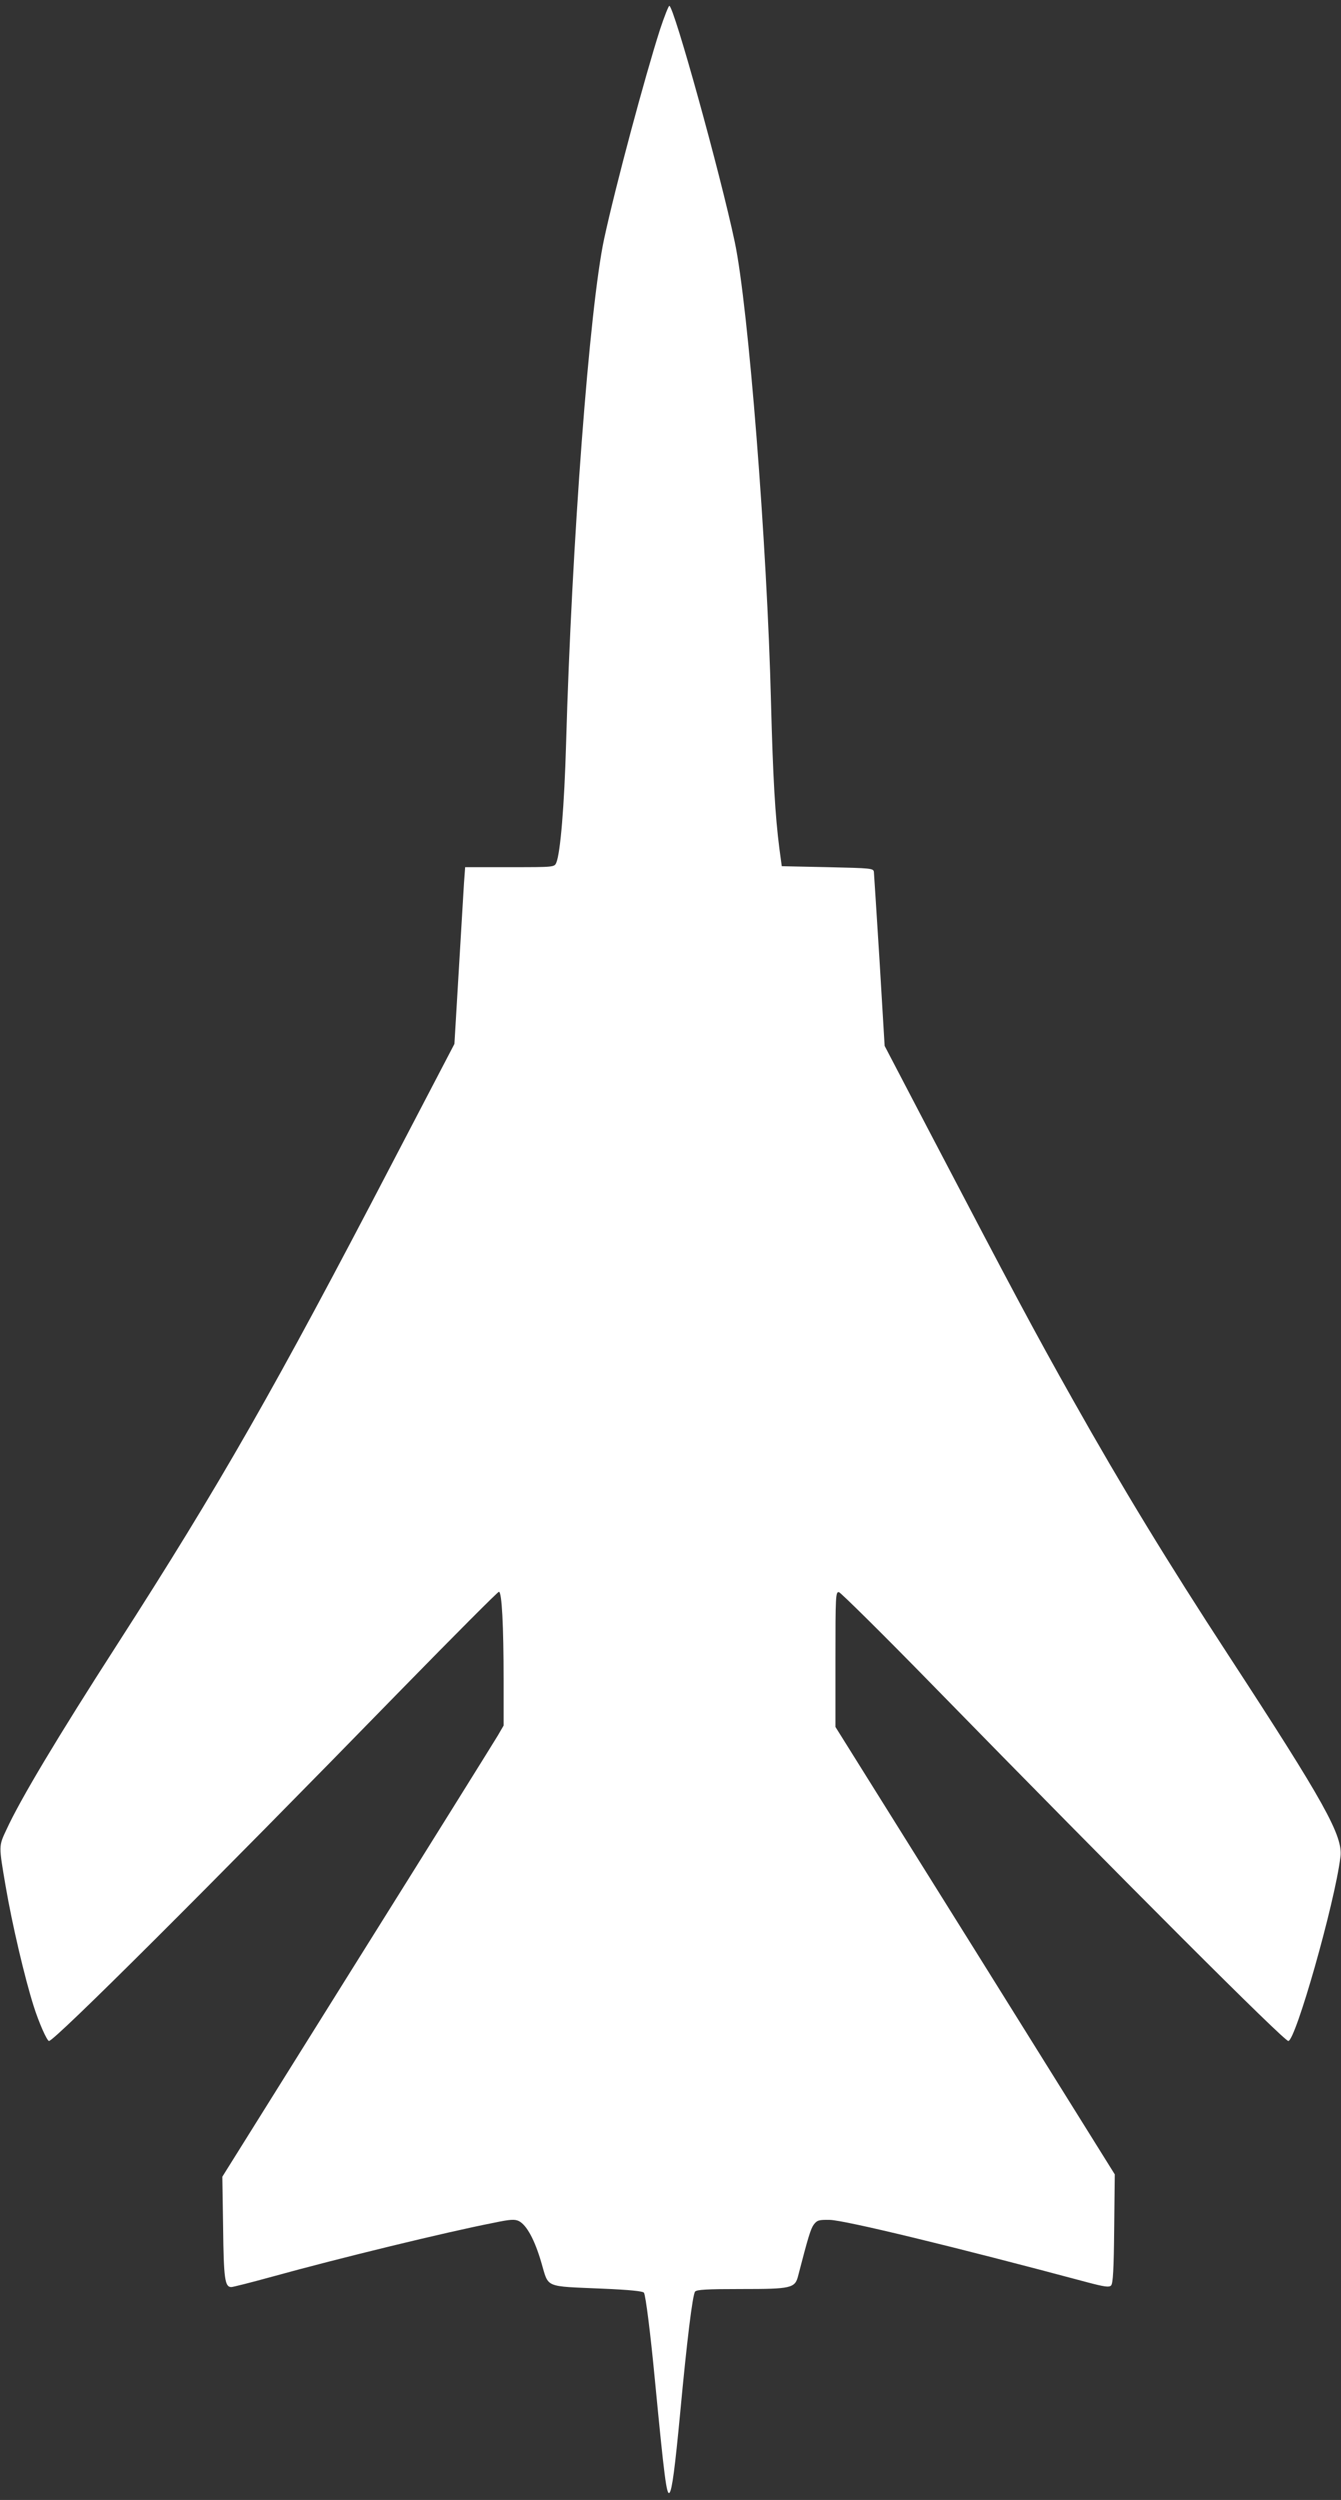
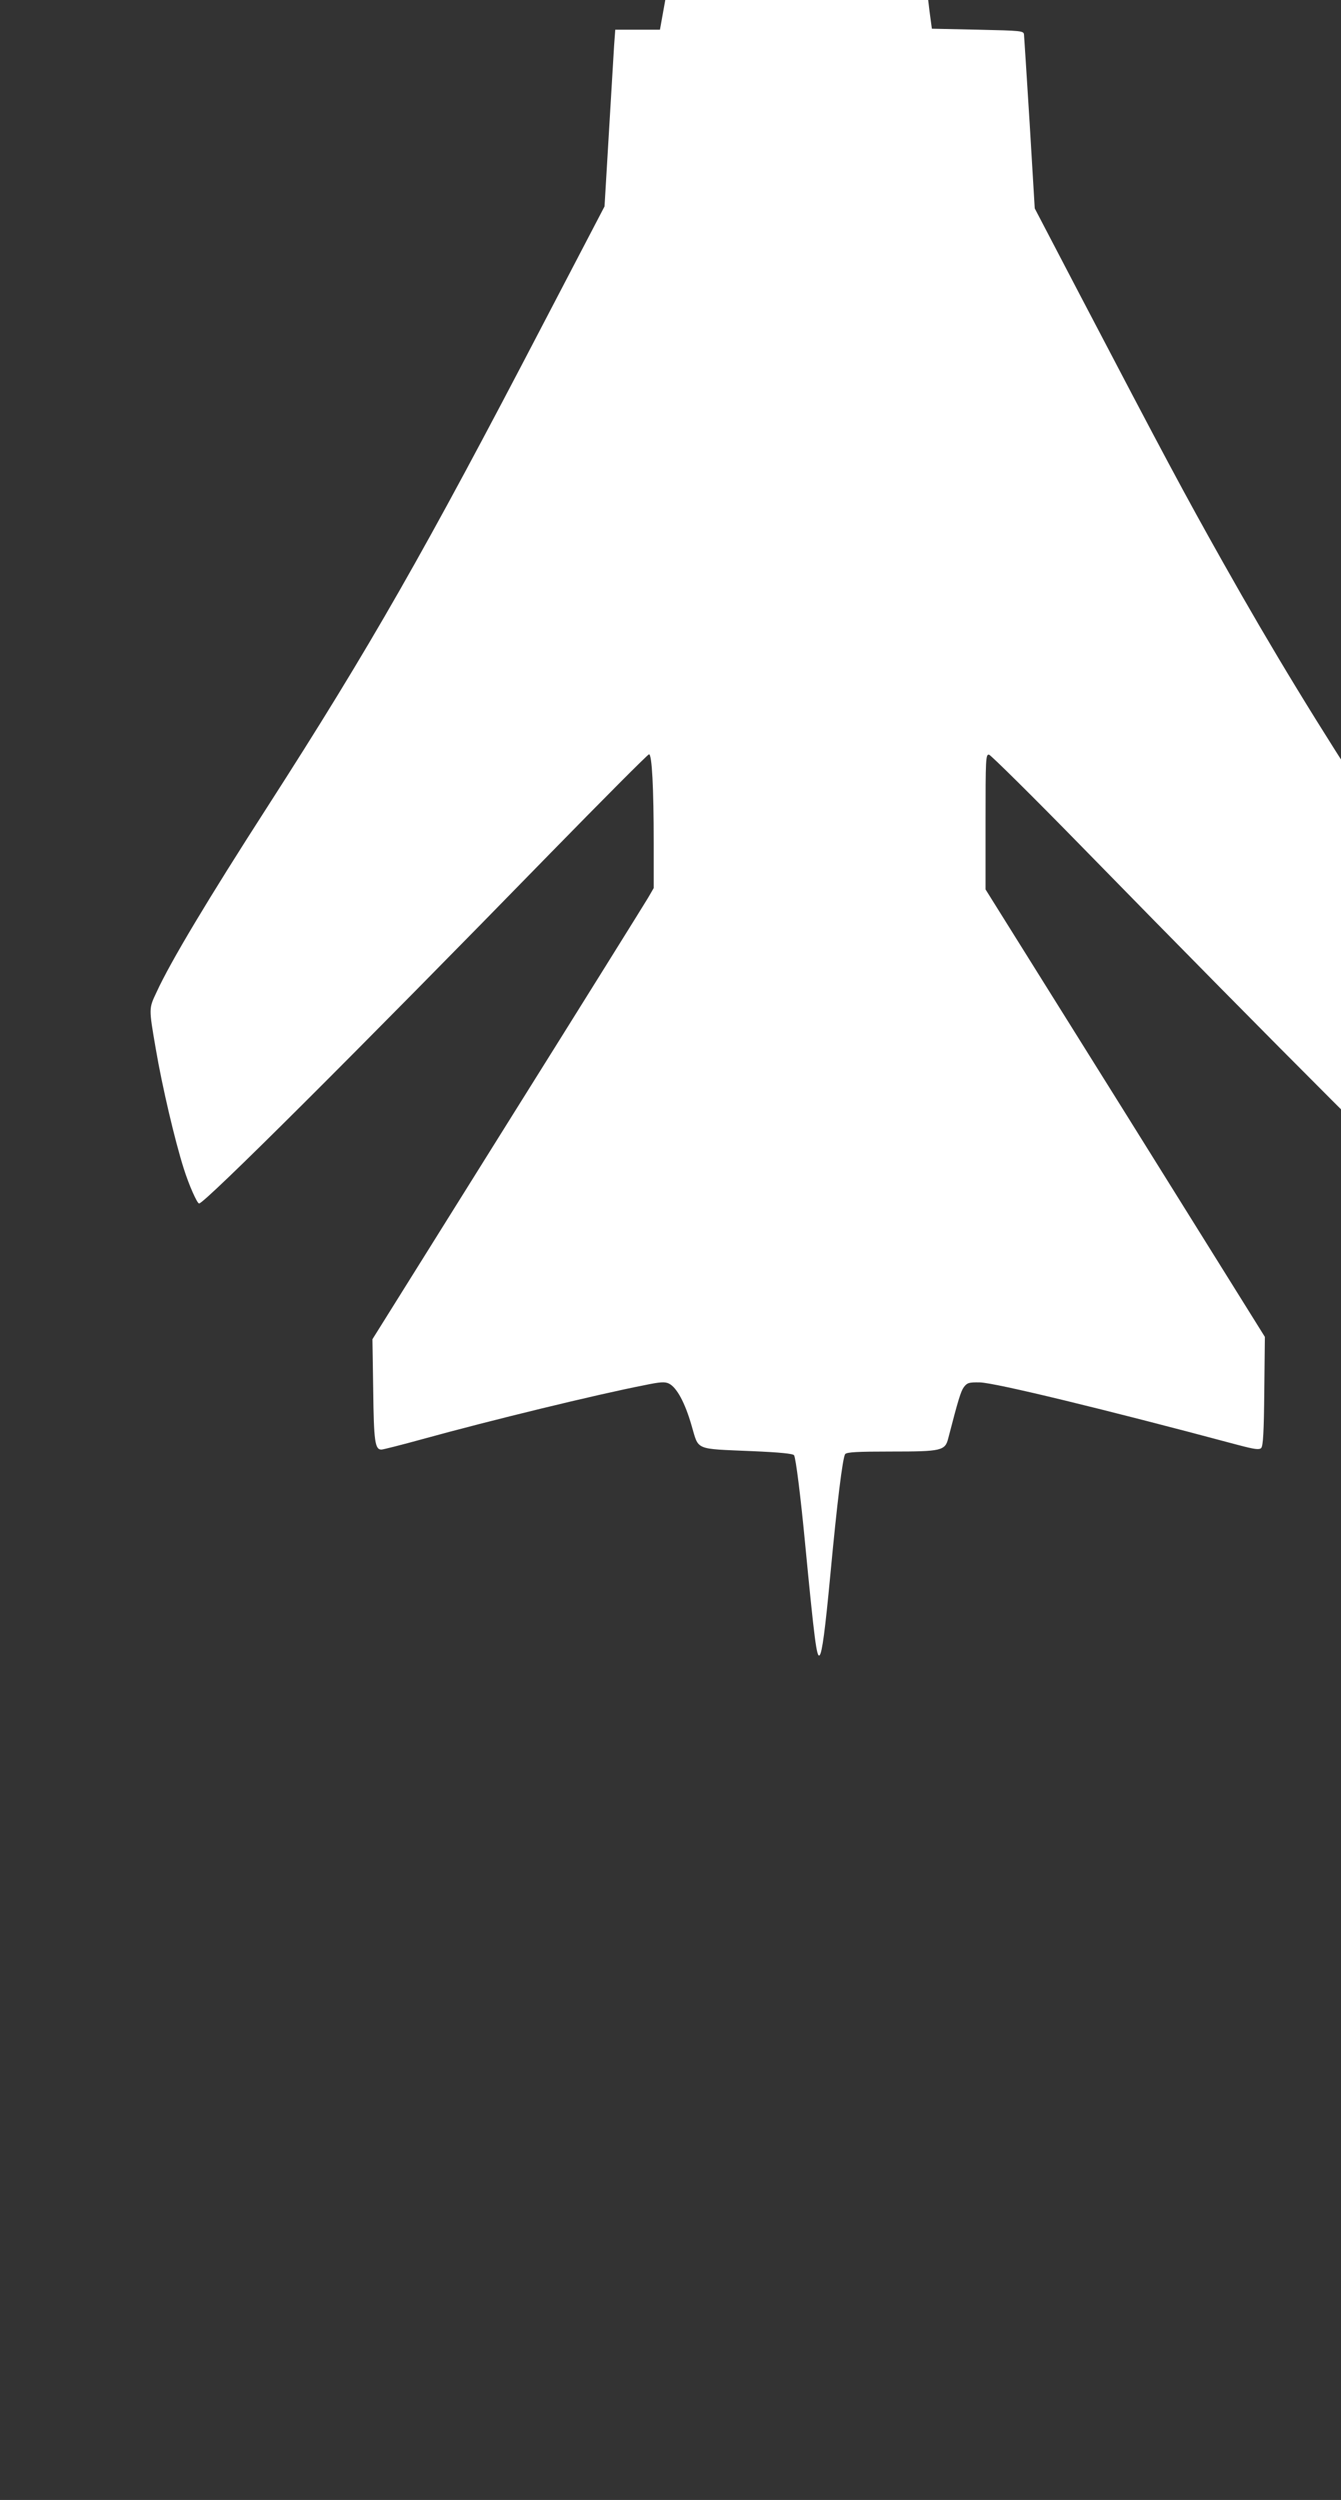
<svg xmlns="http://www.w3.org/2000/svg" version="1.0" width="687pt" height="1280pt" viewBox="0 0 687 1280" preserveAspectRatio="xMidYMid meet">
  <rect x="0" y="0" width="687" height="1280" fill="#333333" stroke="none" />
  <g transform="translate(0,1280) scale(0.1,-0.1)" fill="#ffffff" stroke="none">
-     <path d="M3381 12648 c-77 -240 -228 -802 -286 -1071 -75 -350 -166 -1556 -195 -2587 -9 -315 -29 -557 -50 -607 -10 -23 -11 -23 -238 -23 l-229 0 -6 -82 c-3 -46 -15 -249 -27 -453 l-22 -370 -316 -605 c-603 -1157 -883 -1648 -1411 -2469 -304 -472 -497 -794 -568 -949 -40 -85 -40 -80 -4 -290 33 -194 98 -470 143 -612 27 -86 69 -180 79 -180 28 0 810 779 1804 1798 270 276 495 502 501 502 15 0 24 -171 24 -455 l0 -230 -29 -50 c-16 -27 -340 -547 -721 -1155 l-691 -1105 4 -260 c3 -263 9 -305 42 -305 8 0 103 24 212 54 344 95 891 228 1132 275 86 18 108 19 129 9 40 -20 82 -97 116 -215 38 -129 12 -118 310 -131 142 -6 210 -13 215 -21 9 -14 34 -214 56 -446 48 -498 60 -594 75 -578 13 14 28 128 55 413 34 364 63 601 76 617 9 10 62 13 236 13 257 0 276 4 292 68 51 197 64 240 80 262 17 22 25 25 82 24 78 -2 633 -136 1321 -320 87 -23 110 -26 120 -16 10 10 14 82 16 291 l3 278 -715 1146 -716 1145 0 347 c0 324 1 346 18 343 9 -2 224 -214 477 -473 996 -1019 1803 -1825 1825 -1825 37 0 238 705 267 942 14 108 -81 278 -575 1035 -307 470 -543 857 -794 1303 -200 355 -303 548 -736 1375 l-230 440 -26 435 c-15 239 -28 444 -29 455 -2 19 -11 20 -237 25 l-235 5 -12 89 c-22 170 -33 364 -43 746 -20 812 -116 2032 -186 2362 -74 350 -312 1208 -335 1208 -4 0 -26 -55 -48 -122z" />
+     <path d="M3381 12648 l-229 0 -6 -82 c-3 -46 -15 -249 -27 -453 l-22 -370 -316 -605 c-603 -1157 -883 -1648 -1411 -2469 -304 -472 -497 -794 -568 -949 -40 -85 -40 -80 -4 -290 33 -194 98 -470 143 -612 27 -86 69 -180 79 -180 28 0 810 779 1804 1798 270 276 495 502 501 502 15 0 24 -171 24 -455 l0 -230 -29 -50 c-16 -27 -340 -547 -721 -1155 l-691 -1105 4 -260 c3 -263 9 -305 42 -305 8 0 103 24 212 54 344 95 891 228 1132 275 86 18 108 19 129 9 40 -20 82 -97 116 -215 38 -129 12 -118 310 -131 142 -6 210 -13 215 -21 9 -14 34 -214 56 -446 48 -498 60 -594 75 -578 13 14 28 128 55 413 34 364 63 601 76 617 9 10 62 13 236 13 257 0 276 4 292 68 51 197 64 240 80 262 17 22 25 25 82 24 78 -2 633 -136 1321 -320 87 -23 110 -26 120 -16 10 10 14 82 16 291 l3 278 -715 1146 -716 1145 0 347 c0 324 1 346 18 343 9 -2 224 -214 477 -473 996 -1019 1803 -1825 1825 -1825 37 0 238 705 267 942 14 108 -81 278 -575 1035 -307 470 -543 857 -794 1303 -200 355 -303 548 -736 1375 l-230 440 -26 435 c-15 239 -28 444 -29 455 -2 19 -11 20 -237 25 l-235 5 -12 89 c-22 170 -33 364 -43 746 -20 812 -116 2032 -186 2362 -74 350 -312 1208 -335 1208 -4 0 -26 -55 -48 -122z" />
  </g>
</svg>